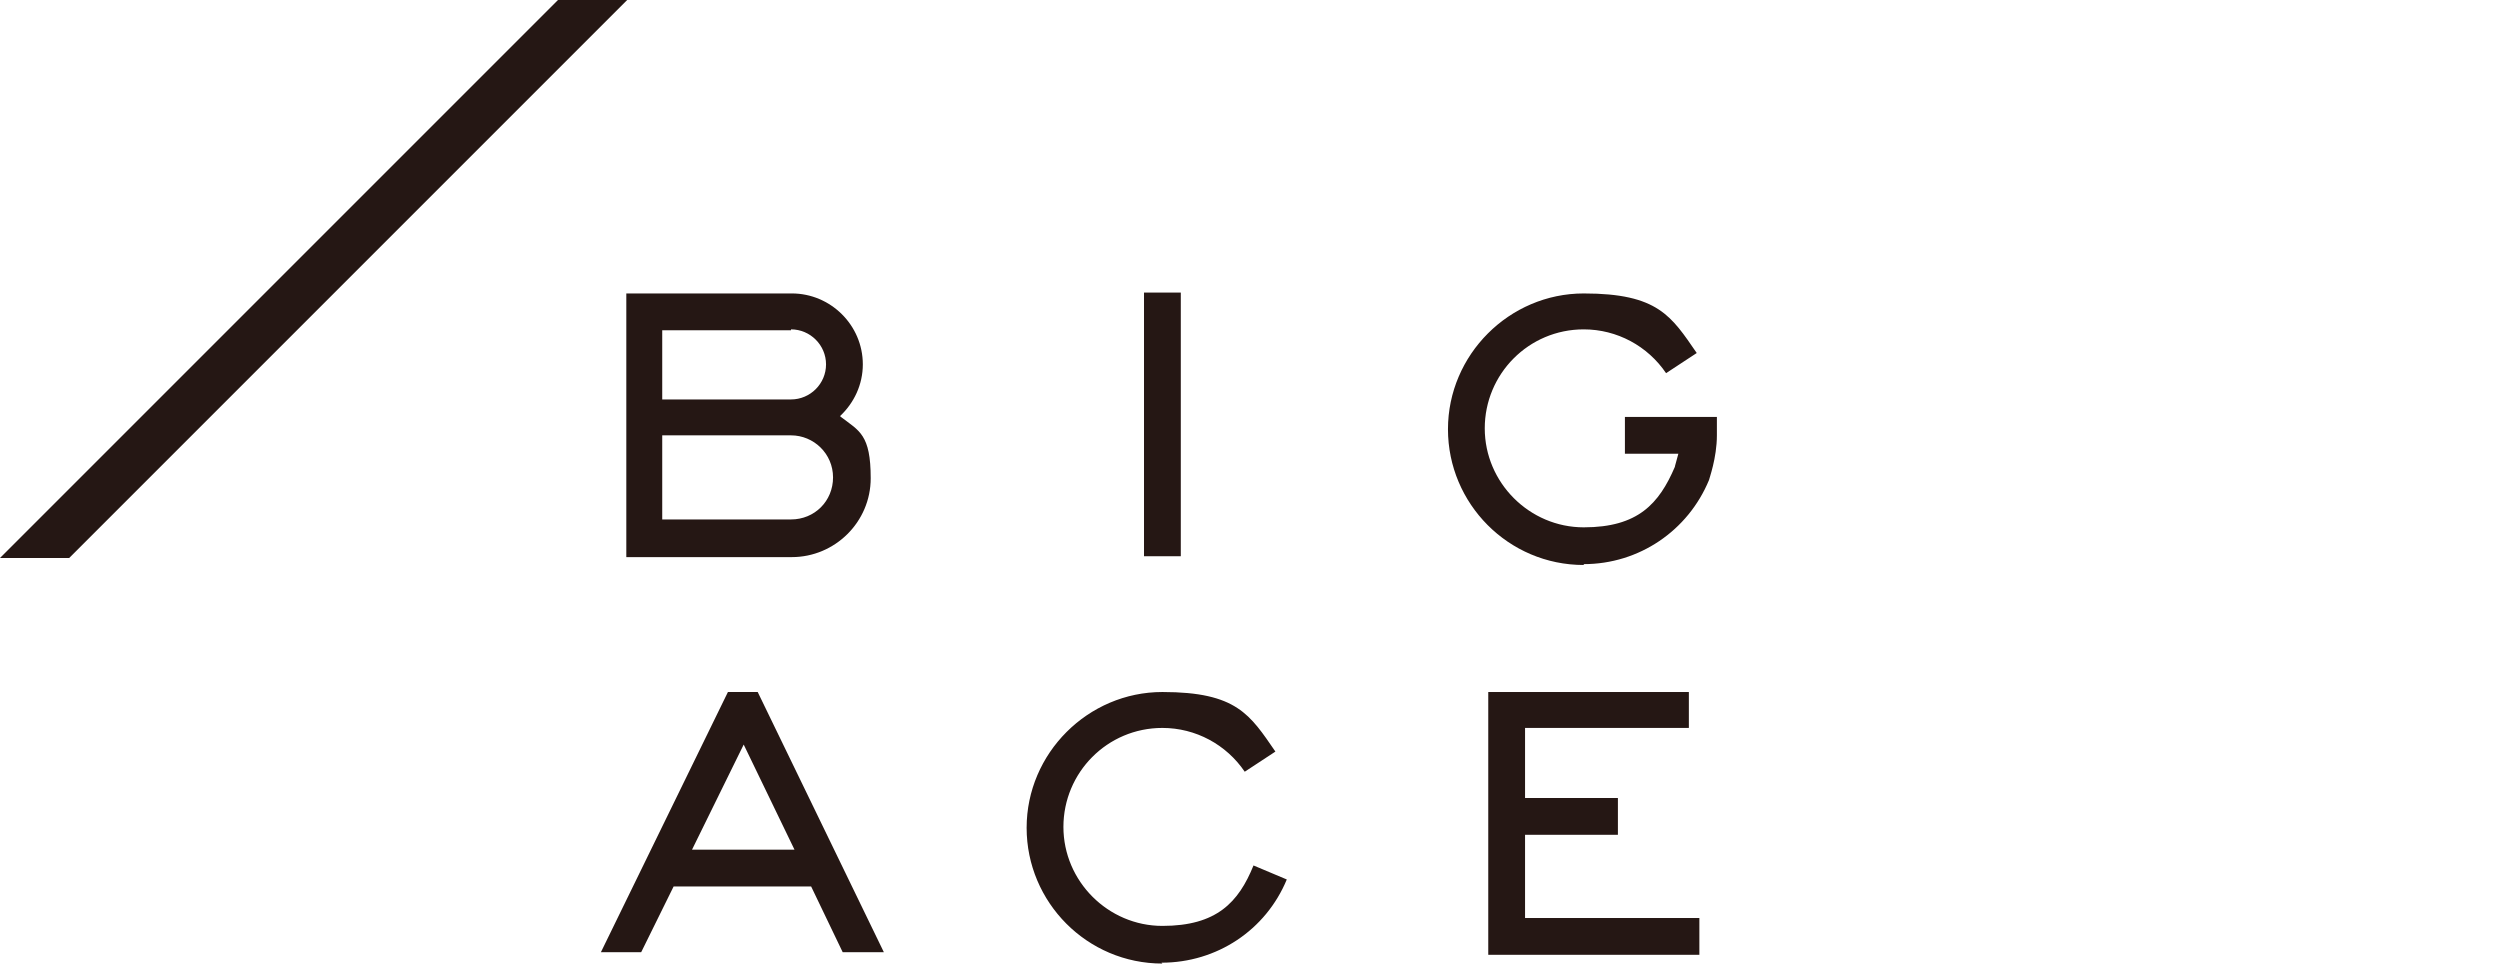
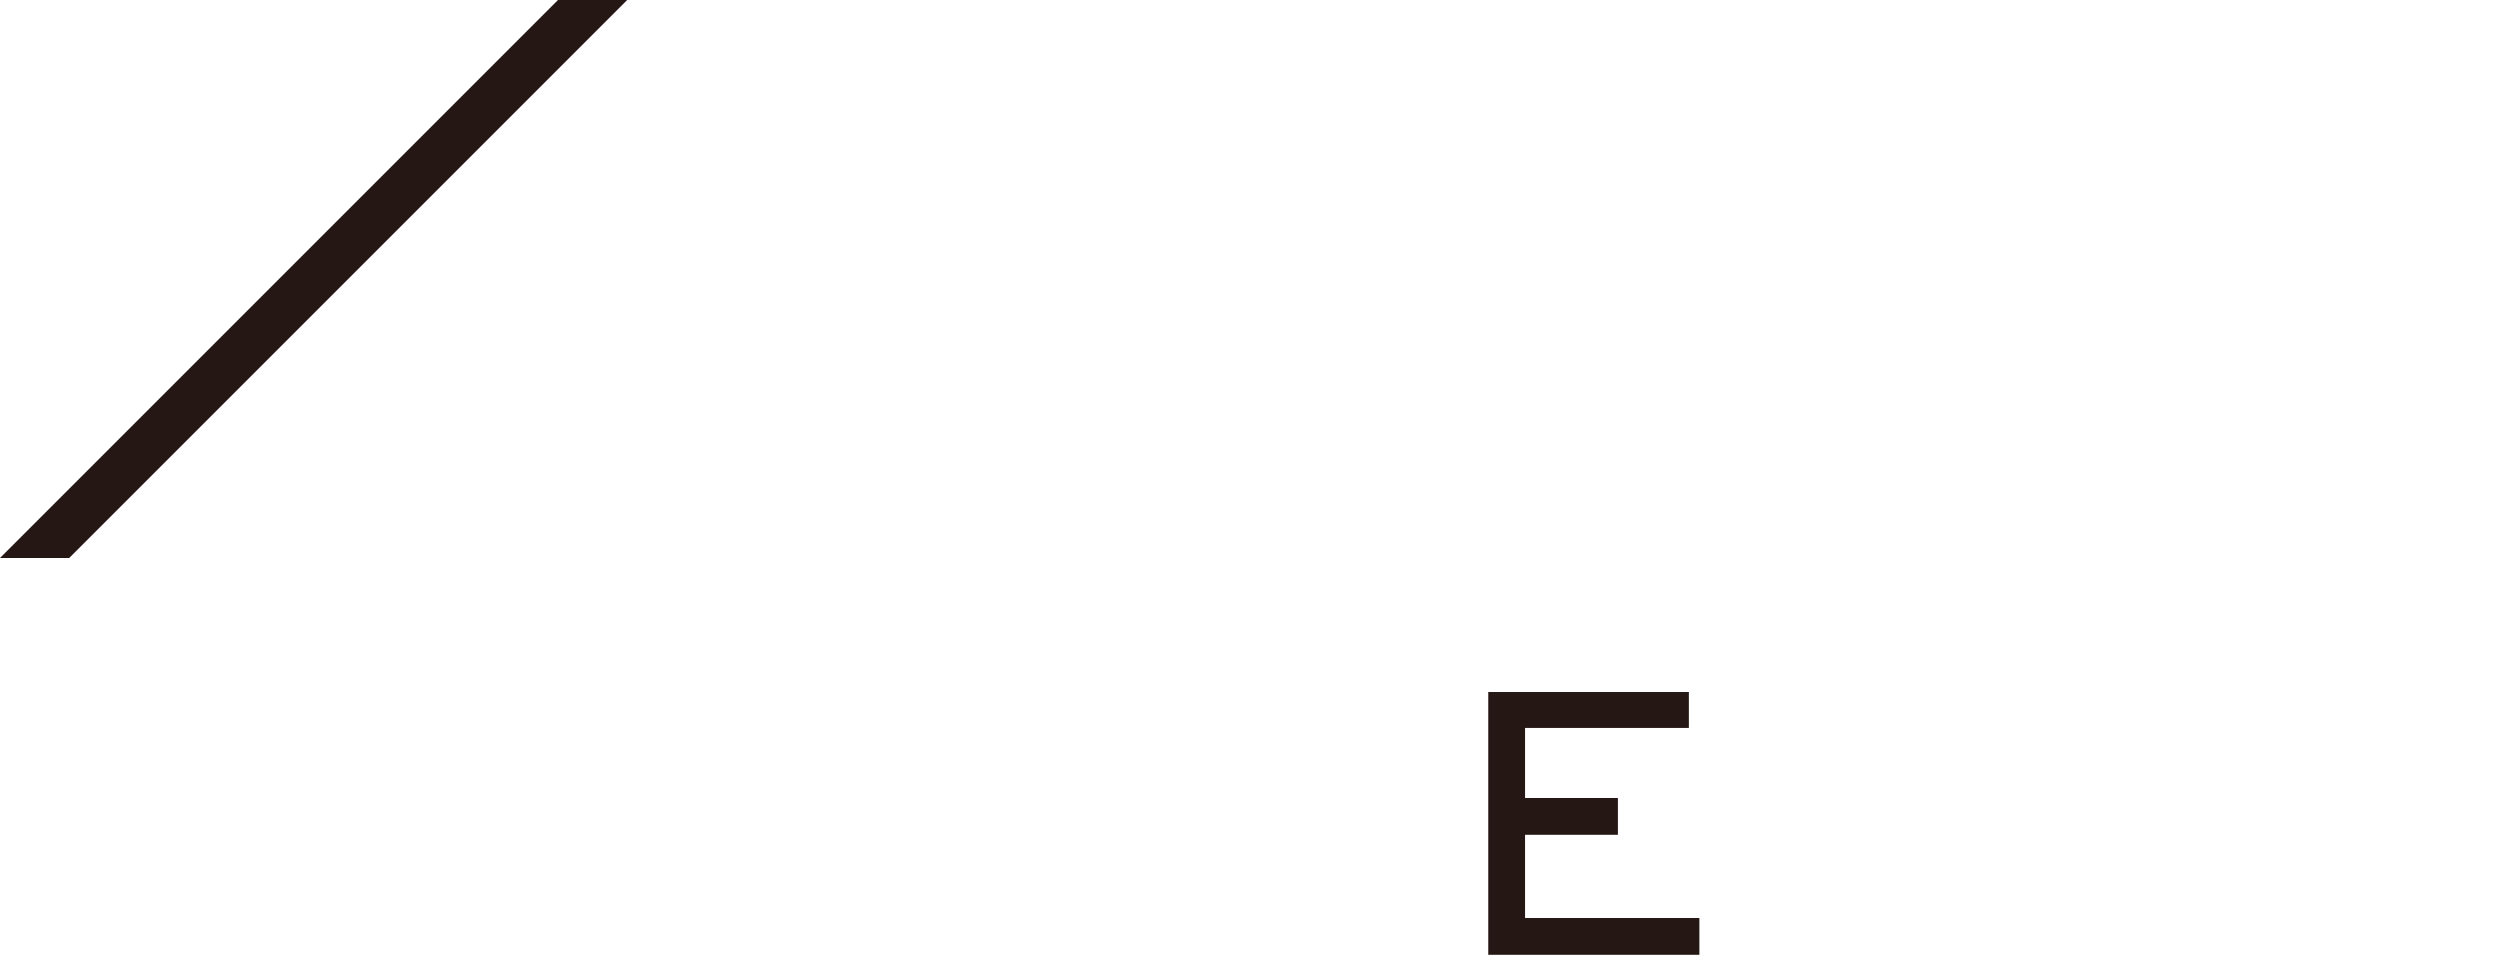
<svg xmlns="http://www.w3.org/2000/svg" id="b" width="285.4" height="110" version="1.1" viewBox="0 0 285.4 110">
  <defs>
    <style>
      .cls-1 {
        fill: #251714;
        stroke-width: 0px;
      }
    </style>
  </defs>
  <g id="c">
    <g>
-       <path class="cls-1" d="M95.9,47.5c1.6-1.5,2.6-3.6,2.6-5.9,0-4.5-3.7-8.1-8.1-8.1h-18.9v30.1h18.9c4.9,0,9-4,9-9s-1.3-5.4-3.4-7ZM90.3,37.6c2.2,0,4,1.8,4,4s-1.8,4-4,4h-14.7v-7.9s14.7,0,14.7,0ZM90.3,59.3h0s-14.7,0-14.7,0v-9.6h14.7c2.6,0,4.8,2.1,4.8,4.8s-2.1,4.8-4.8,4.8Z" />
-       <rect class="cls-1" x="130.6" y="33.4" width="4.2" height="30.1" />
-       <path class="cls-1" d="M180.8,64.5c-8.6,0-15.5-7-15.5-15.5s7-15.5,15.5-15.5,10,2.6,12.9,6.8l-3.5,2.3c-2.1-3.1-5.6-5-9.4-5-6.3,0-11.3,5.1-11.3,11.3s5.1,11.3,11.3,11.3,8.6-2.7,10.4-6.9c0-.1.2-.7.4-1.5h-6.1v-4.2h10.5v2.1c0,2.6-.9,5-.9,5.1h0c-2.4,5.8-8,9.6-14.3,9.6h0Z" />
      <polygon class="cls-1" points="174.1 104.8 174.1 95.3 184.7 95.3 184.7 91.1 174.1 91.1 174.1 83.1 192.8 83.1 192.8 79 169.9 79 169.9 109 194 109 194 104.8 174.1 104.8" />
-       <path class="cls-1" d="M132.7,110c-8.6,0-15.5-7-15.5-15.5s7-15.5,15.5-15.5,10,2.6,12.9,6.8l-3.5,2.3c-2.1-3.1-5.6-5-9.4-5-6.3,0-11.3,5.1-11.3,11.3s5.1,11.3,11.3,11.3,8.7-2.7,10.4-6.9l3.8,1.6c-2.4,5.8-8,9.5-14.3,9.5Z" />
-       <path class="cls-1" d="M96.3,108.7h4.6l-14.4-29.7h-3.4l-14.5,29.7h4.6l3.7-7.5h15.7l3.6,7.5ZM79,97l5.9-12,5.8,12h-11.7Z" />
      <polygon class="cls-1" points="7.9 63.7 71.6 0 63.7 0 0 63.7 7.9 63.7" />
    </g>
  </g>
</svg>